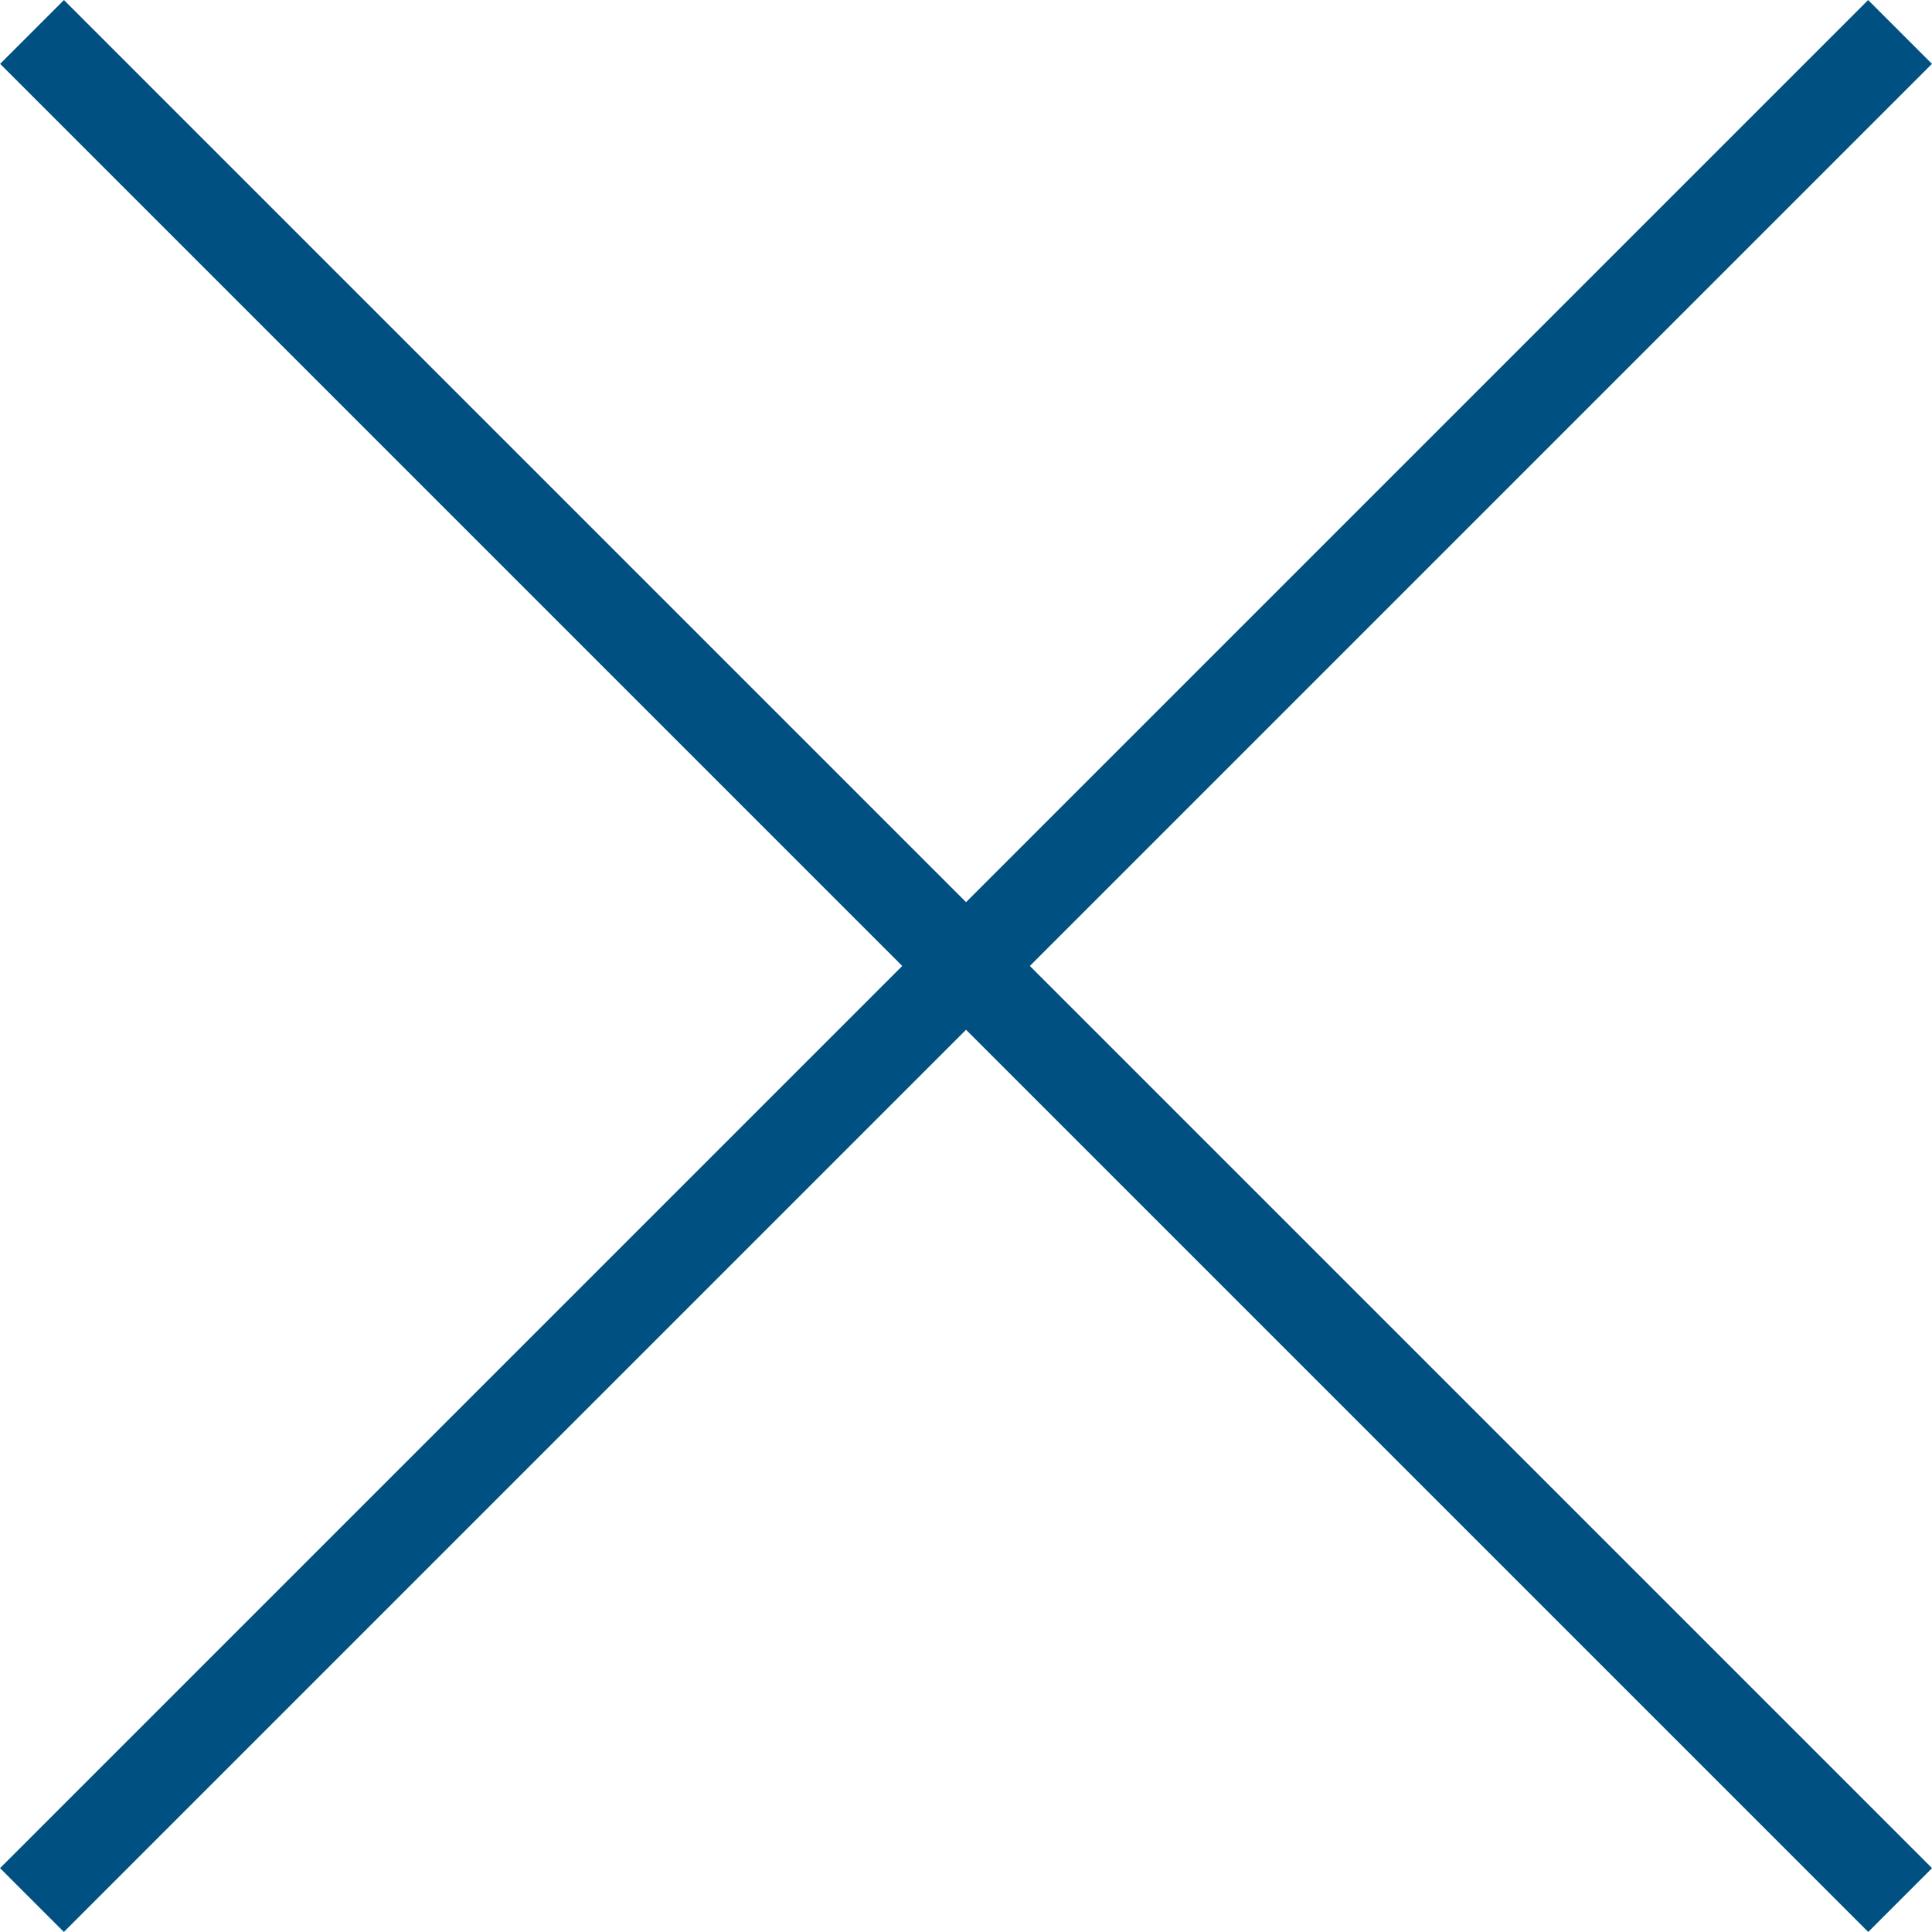
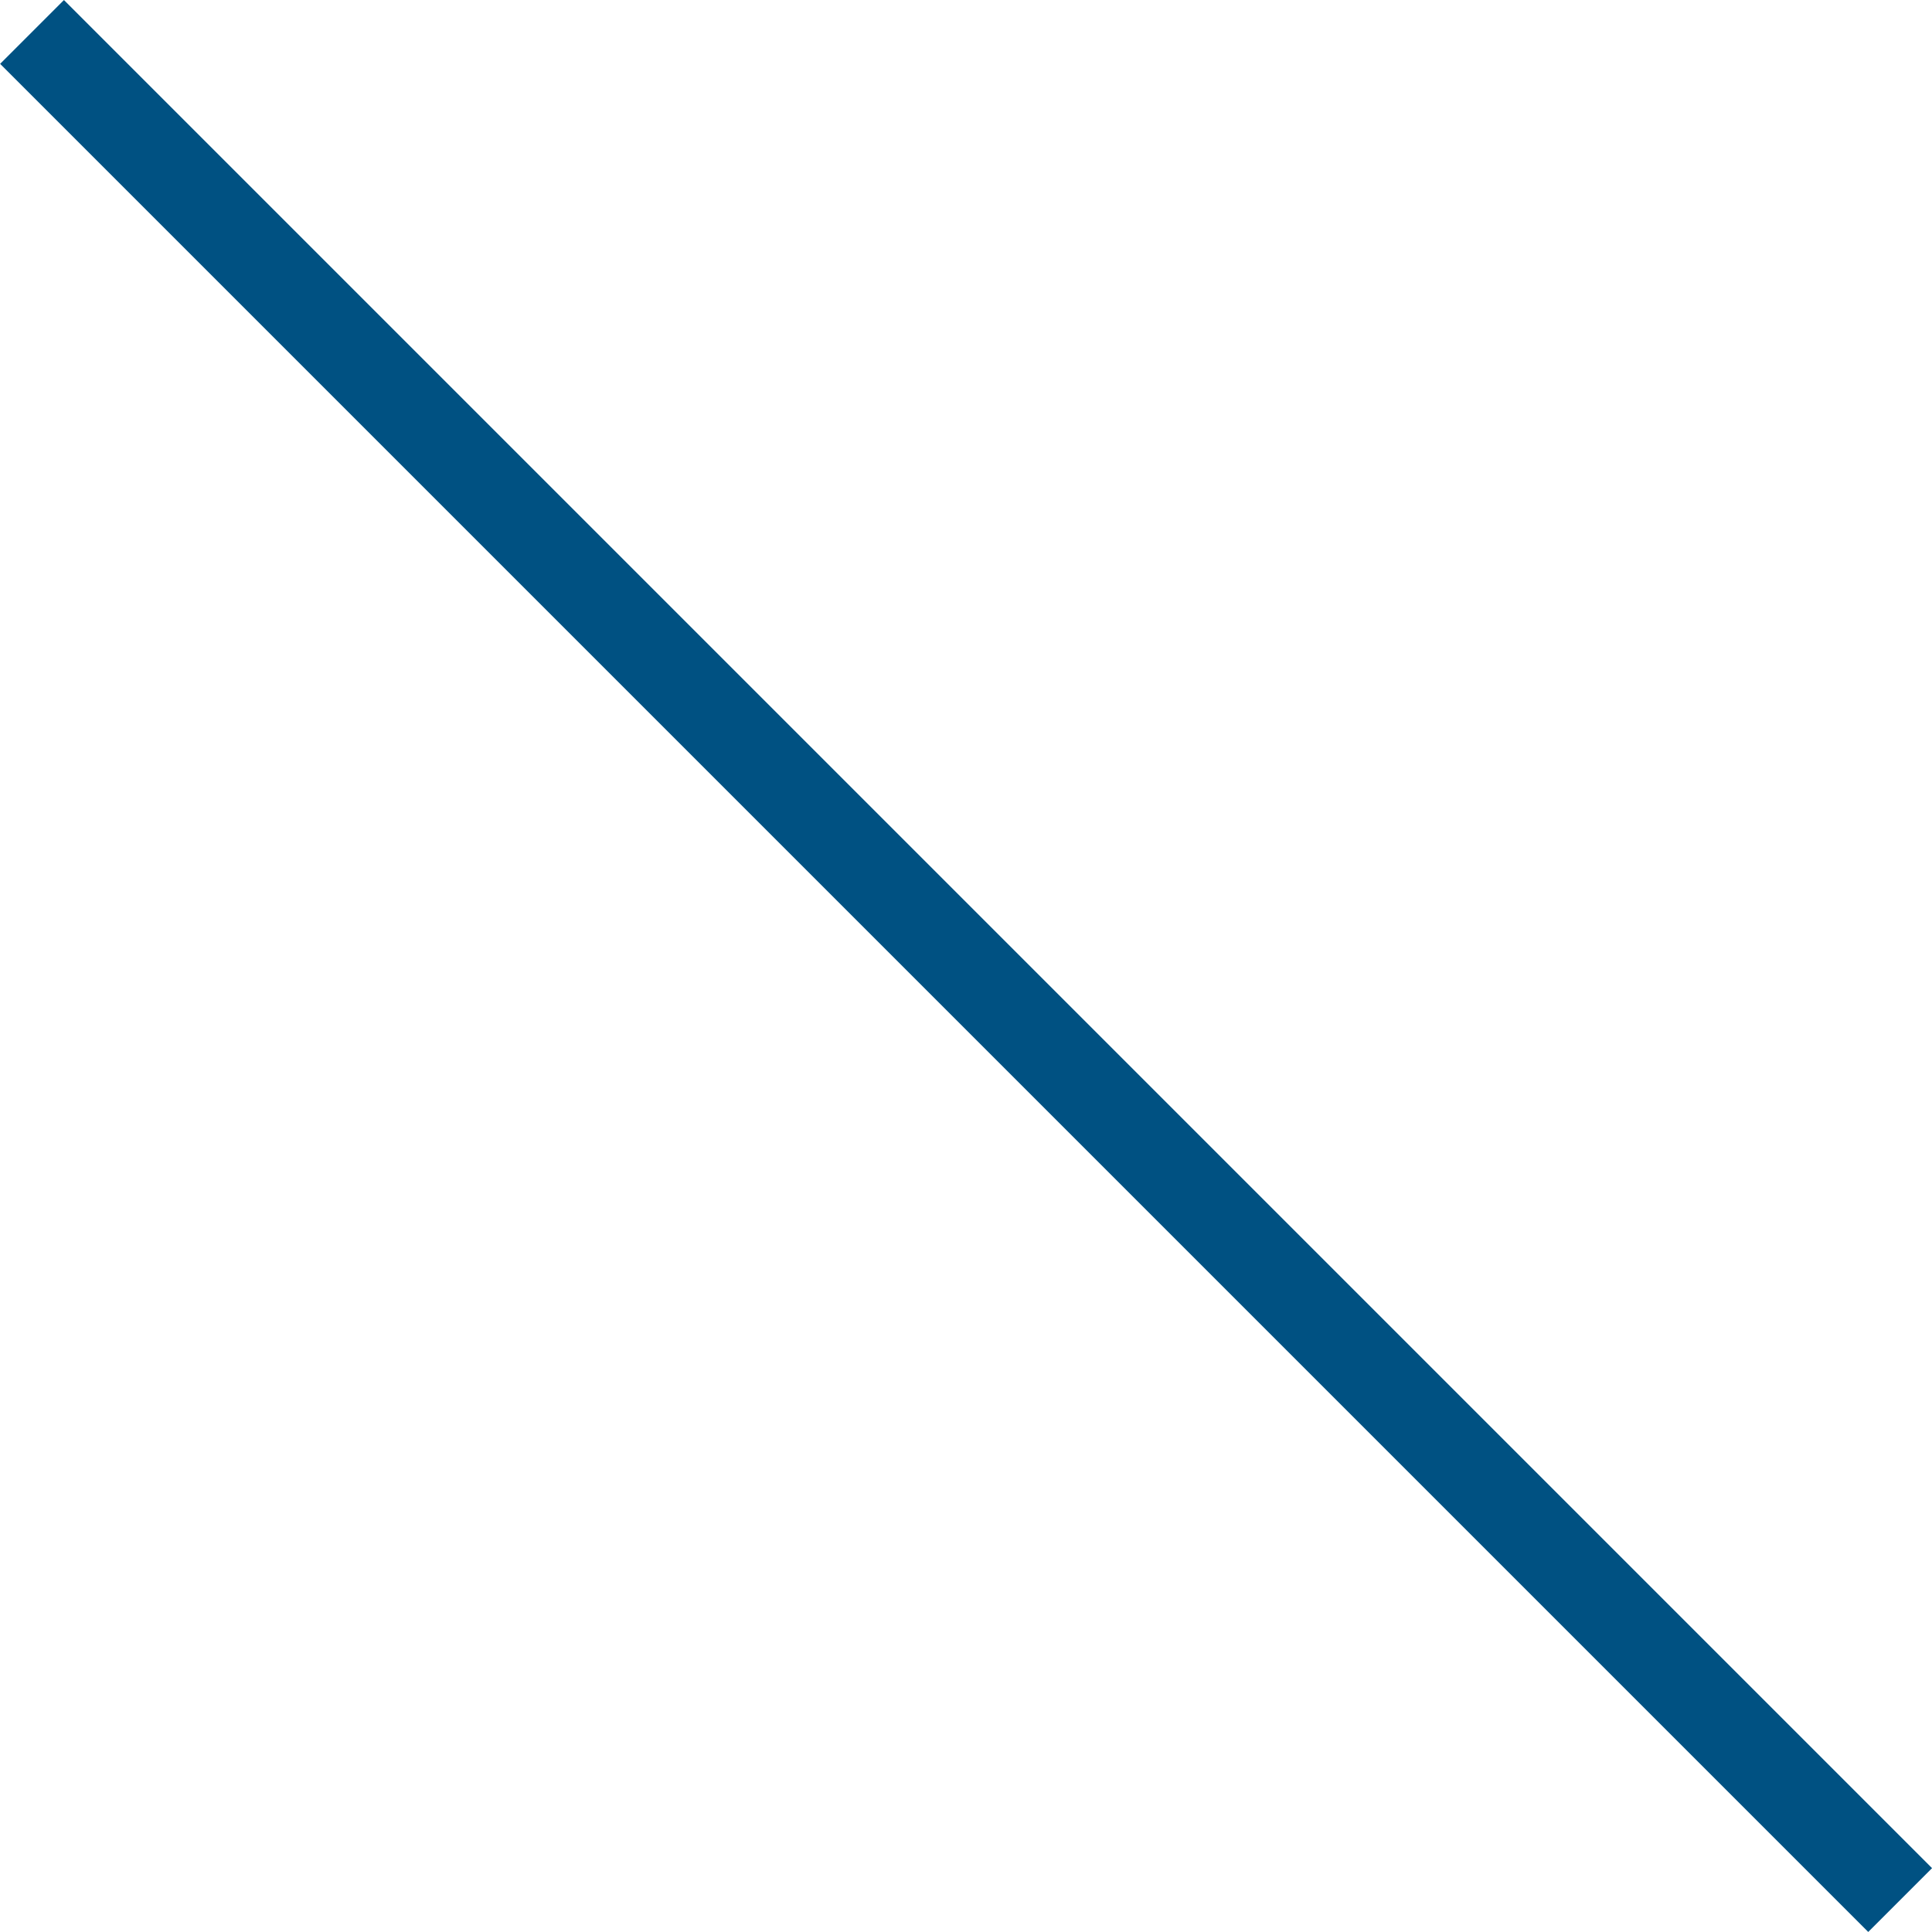
<svg xmlns="http://www.w3.org/2000/svg" width="21.408" height="21.408" viewBox="0 0 21.408 21.408">
  <g id="close_blue" transform="translate(-1192.313 -282.646)">
    <path id="Path_255" data-name="Path 255" d="M-516.632,1355.7l-20.7-20.7" transform="translate(1730 -1052)" fill="none" stroke="#005182" stroke-width="1" />
-     <path id="Path_256" data-name="Path 256" d="M-537.333,1355.7l20.7-20.7" transform="translate(1730 -1052)" fill="none" stroke="#005182" stroke-width="1" />
  </g>
</svg>